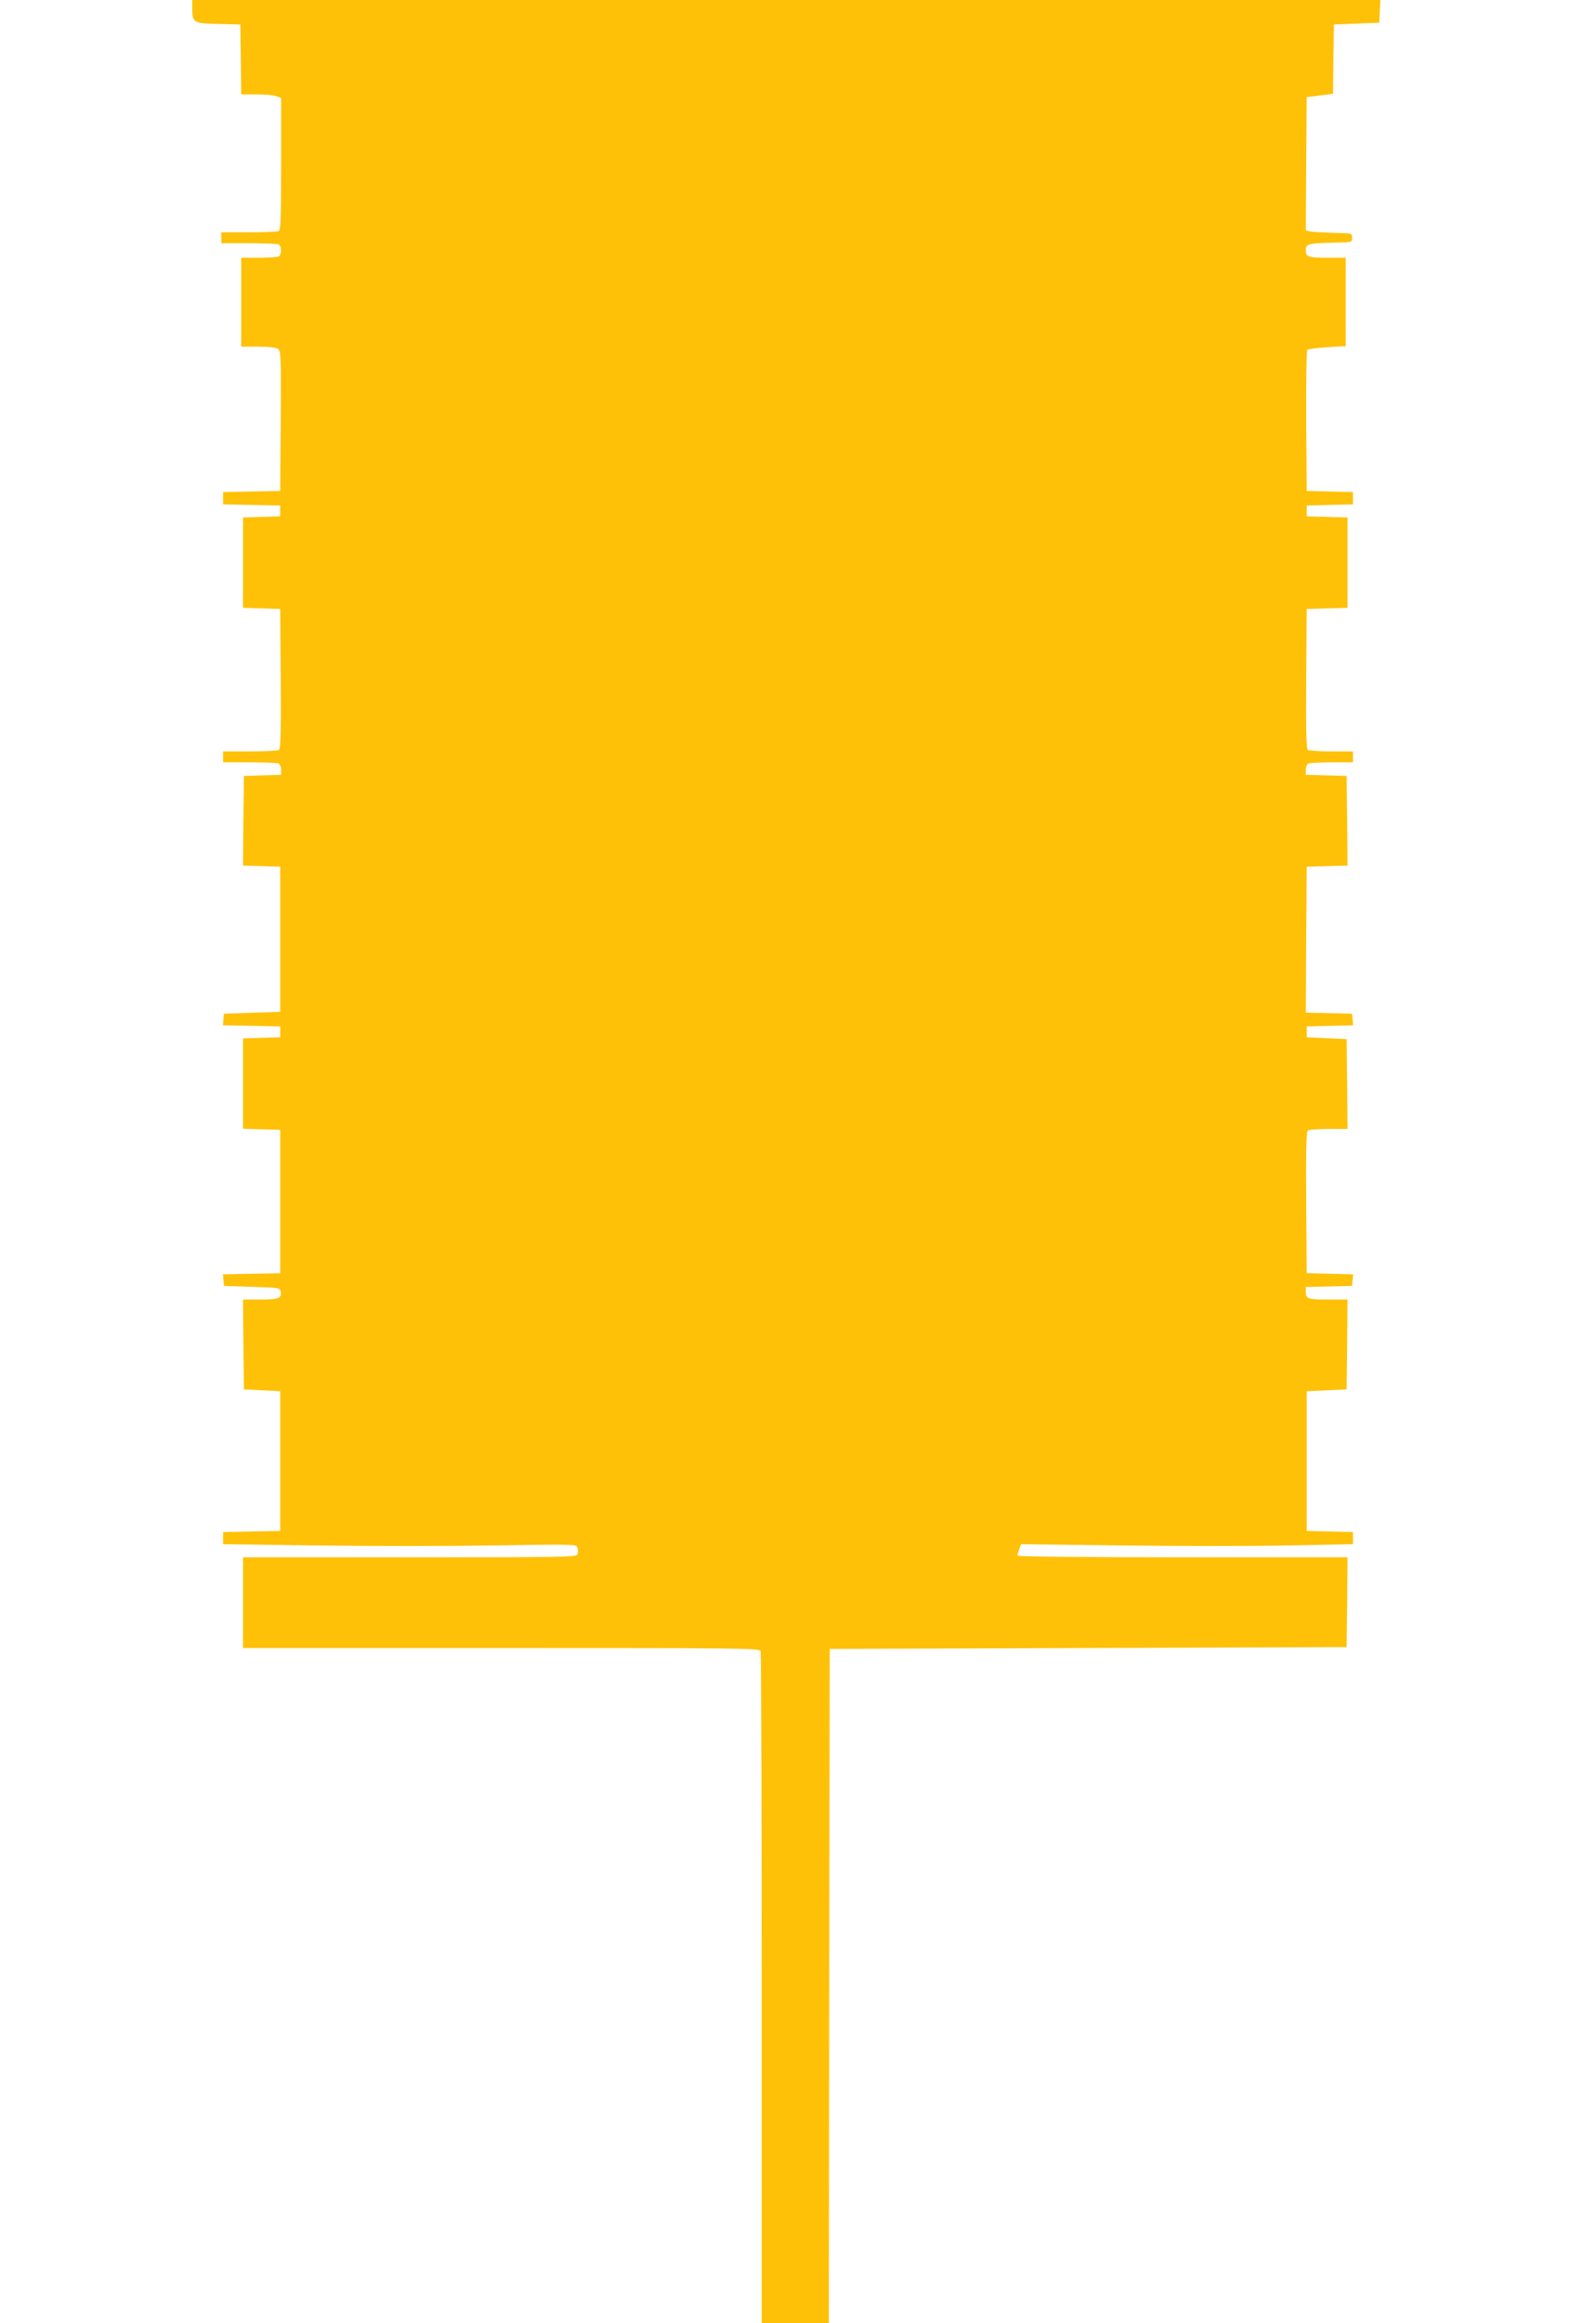
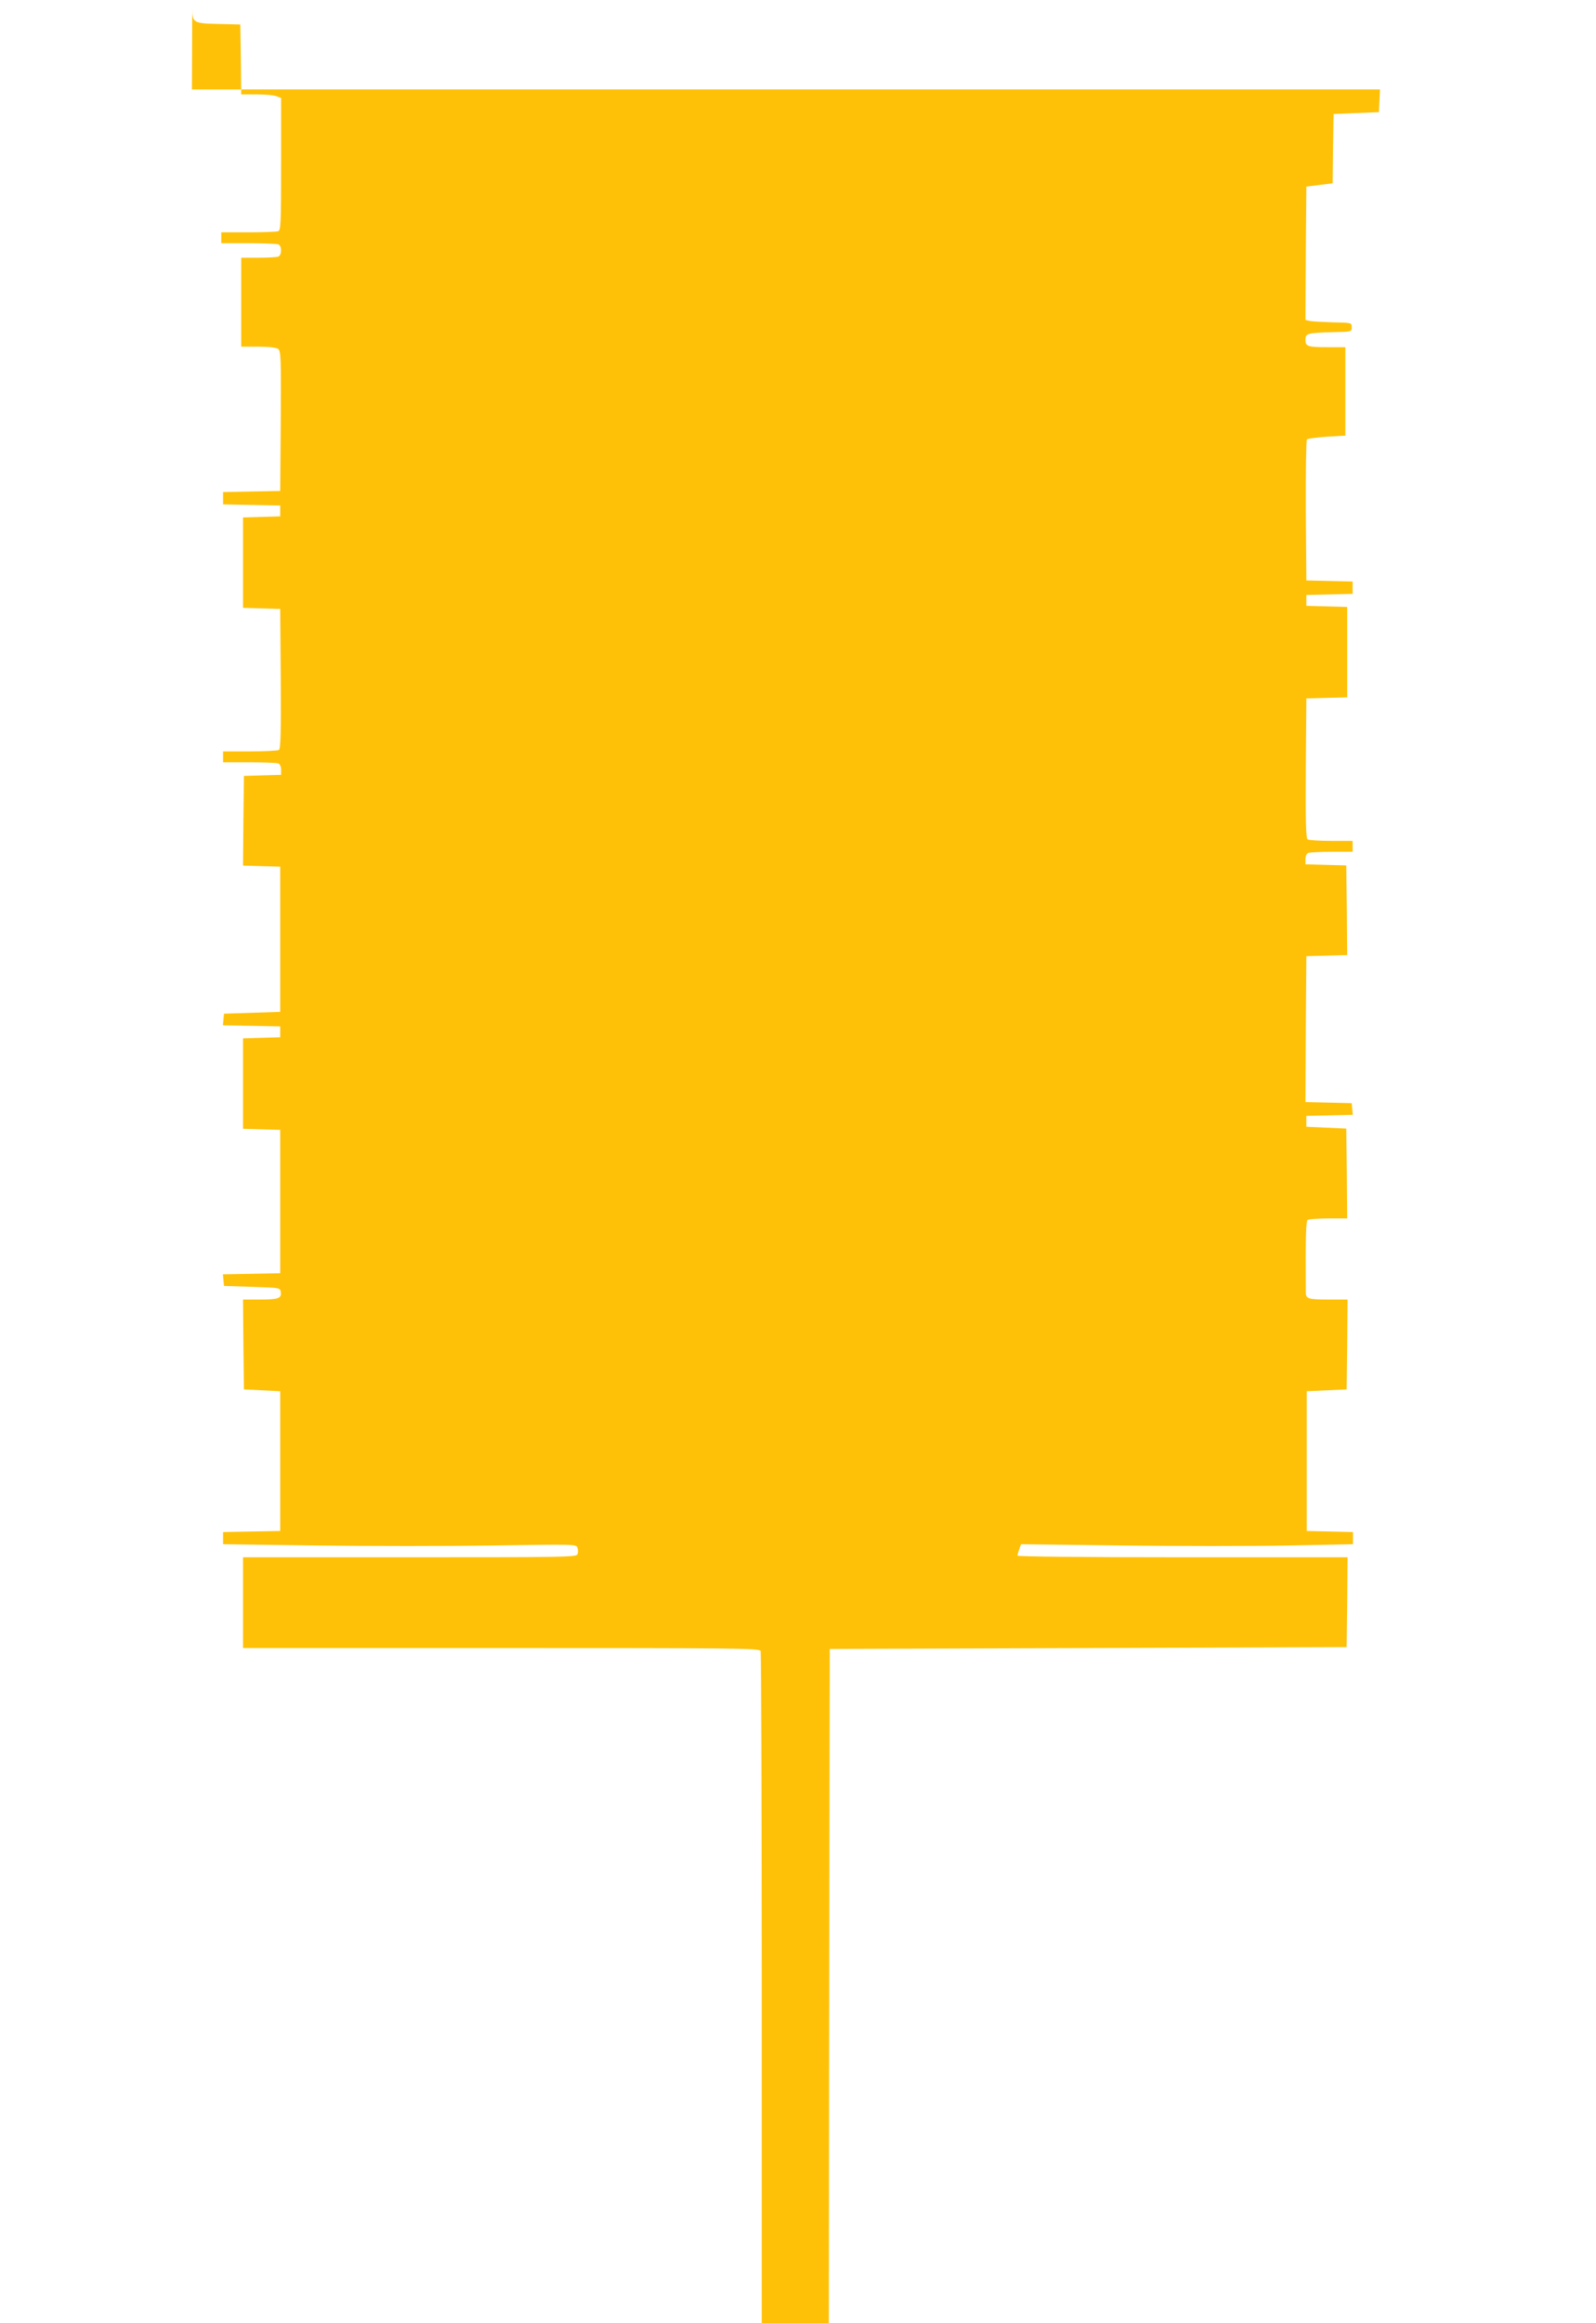
<svg xmlns="http://www.w3.org/2000/svg" version="1.0" width="880pt" height="1280pt" viewBox="0 0 880 1280" preserveAspectRatio="xMidYMid meet">
  <g transform="translate(0,1280) scale(0.1,-0.1)" fill="#ffc107" stroke="none">
-     <path d="M1060 12752 c0 -77 7 -81 145 -84 l120 -3 3 -192 2 -193 85 0 c46 0 95 -4 109 -10 l26 -10 0 -364 c0 -323 -2 -365 -16 -370 -9 -3 -83 -6 -165 -6 l-149 0 0 -30 0 -30 149 0 c82 0 156 -3 165 -6 21 -8 21 -60 0 -68 -9 -3 -58 -6 -110 -6 l-94 0 0 -245 0 -245 93 0 c59 0 99 -5 110 -12 16 -12 17 -45 15 -398 l-3 -385 -157 -3 -158 -3 0 -34 0 -34 158 -3 157 -3 0 -30 0 -30 -102 -3 -103 -3 0 -249 0 -249 103 -3 102 -3 3 -384 c2 -301 -1 -386 -10 -393 -7 -4 -79 -8 -160 -8 l-148 0 0 -30 0 -30 144 0 c79 0 151 -3 160 -6 10 -4 16 -18 16 -35 l0 -28 -102 -3 -103 -3 -3 -247 -2 -247 102 -3 103 -3 0 -400 0 -400 -155 -5 -155 -5 -3 -32 -3 -32 158 -3 158 -3 0 -30 0 -30 -102 -3 -103 -3 0 -249 0 -249 103 -3 102 -3 0 -395 0 -395 -158 -3 -158 -3 3 -32 3 -32 155 -5 c154 -5 155 -5 158 -29 5 -34 -12 -41 -116 -41 l-92 0 2 -247 3 -248 100 -5 100 -5 0 -385 0 -385 -157 -3 -158 -3 0 -33 0 -34 516 -7 c283 -4 722 -4 974 0 451 7 458 7 464 -12 4 -11 4 -28 0 -37 -6 -15 -82 -16 -925 -16 l-919 0 0 -250 0 -250 1424 0 c1289 0 1424 -1 1430 -16 3 -9 6 -846 6 -1860 l0 -1844 185 0 185 0 2 1857 3 1858 1425 5 1425 5 3 247 2 248 -910 0 c-558 0 -910 4 -910 9 0 5 5 22 10 36 l10 27 558 -7 c306 -4 718 -4 915 0 l357 7 0 34 0 33 -127 3 -128 3 0 385 0 385 110 5 110 5 3 248 2 247 -99 0 c-120 0 -131 4 -131 41 l0 28 128 3 127 3 3 32 3 32 -128 3 -128 3 -3 389 c-2 305 1 391 10 398 7 4 59 8 116 8 l102 0 -2 248 -3 247 -110 5 -110 5 0 30 0 30 128 3 128 3 -3 32 -3 32 -128 3 -127 3 2 402 3 402 113 3 112 3 -2 247 -3 247 -112 3 -113 3 0 28 c0 17 6 31 16 35 9 3 67 6 130 6 l114 0 0 30 0 30 -117 0 c-65 0 -124 4 -131 8 -9 7 -12 92 -10 393 l3 384 113 3 112 3 0 249 0 249 -112 3 -113 3 0 30 0 30 128 3 127 3 0 34 0 34 -127 3 -128 3 -3 384 c-1 212 2 389 6 393 5 5 54 11 110 15 l102 6 0 244 0 243 -94 0 c-114 0 -126 4 -126 41 0 35 10 38 150 42 105 2 105 2 105 27 0 25 0 25 -105 27 -58 2 -115 5 -128 8 l-22 5 2 368 3 367 72 9 73 9 2 191 3 191 125 5 125 5 3 63 3 62 -3276 0 -3275 0 0 -48z" />
+     <path d="M1060 12752 c0 -77 7 -81 145 -84 l120 -3 3 -192 2 -193 85 0 c46 0 95 -4 109 -10 l26 -10 0 -364 c0 -323 -2 -365 -16 -370 -9 -3 -83 -6 -165 -6 l-149 0 0 -30 0 -30 149 0 c82 0 156 -3 165 -6 21 -8 21 -60 0 -68 -9 -3 -58 -6 -110 -6 l-94 0 0 -245 0 -245 93 0 c59 0 99 -5 110 -12 16 -12 17 -45 15 -398 l-3 -385 -157 -3 -158 -3 0 -34 0 -34 158 -3 157 -3 0 -30 0 -30 -102 -3 -103 -3 0 -249 0 -249 103 -3 102 -3 3 -384 c2 -301 -1 -386 -10 -393 -7 -4 -79 -8 -160 -8 l-148 0 0 -30 0 -30 144 0 c79 0 151 -3 160 -6 10 -4 16 -18 16 -35 l0 -28 -102 -3 -103 -3 -3 -247 -2 -247 102 -3 103 -3 0 -400 0 -400 -155 -5 -155 -5 -3 -32 -3 -32 158 -3 158 -3 0 -30 0 -30 -102 -3 -103 -3 0 -249 0 -249 103 -3 102 -3 0 -395 0 -395 -158 -3 -158 -3 3 -32 3 -32 155 -5 c154 -5 155 -5 158 -29 5 -34 -12 -41 -116 -41 l-92 0 2 -247 3 -248 100 -5 100 -5 0 -385 0 -385 -157 -3 -158 -3 0 -33 0 -34 516 -7 c283 -4 722 -4 974 0 451 7 458 7 464 -12 4 -11 4 -28 0 -37 -6 -15 -82 -16 -925 -16 l-919 0 0 -250 0 -250 1424 0 c1289 0 1424 -1 1430 -16 3 -9 6 -846 6 -1860 l0 -1844 185 0 185 0 2 1857 3 1858 1425 5 1425 5 3 247 2 248 -910 0 c-558 0 -910 4 -910 9 0 5 5 22 10 36 l10 27 558 -7 c306 -4 718 -4 915 0 l357 7 0 34 0 33 -127 3 -128 3 0 385 0 385 110 5 110 5 3 248 2 247 -99 0 c-120 0 -131 4 -131 41 c-2 305 1 391 10 398 7 4 59 8 116 8 l102 0 -2 248 -3 247 -110 5 -110 5 0 30 0 30 128 3 128 3 -3 32 -3 32 -128 3 -127 3 2 402 3 402 113 3 112 3 -2 247 -3 247 -112 3 -113 3 0 28 c0 17 6 31 16 35 9 3 67 6 130 6 l114 0 0 30 0 30 -117 0 c-65 0 -124 4 -131 8 -9 7 -12 92 -10 393 l3 384 113 3 112 3 0 249 0 249 -112 3 -113 3 0 30 0 30 128 3 127 3 0 34 0 34 -127 3 -128 3 -3 384 c-1 212 2 389 6 393 5 5 54 11 110 15 l102 6 0 244 0 243 -94 0 c-114 0 -126 4 -126 41 0 35 10 38 150 42 105 2 105 2 105 27 0 25 0 25 -105 27 -58 2 -115 5 -128 8 l-22 5 2 368 3 367 72 9 73 9 2 191 3 191 125 5 125 5 3 63 3 62 -3276 0 -3275 0 0 -48z" />
  </g>
</svg>